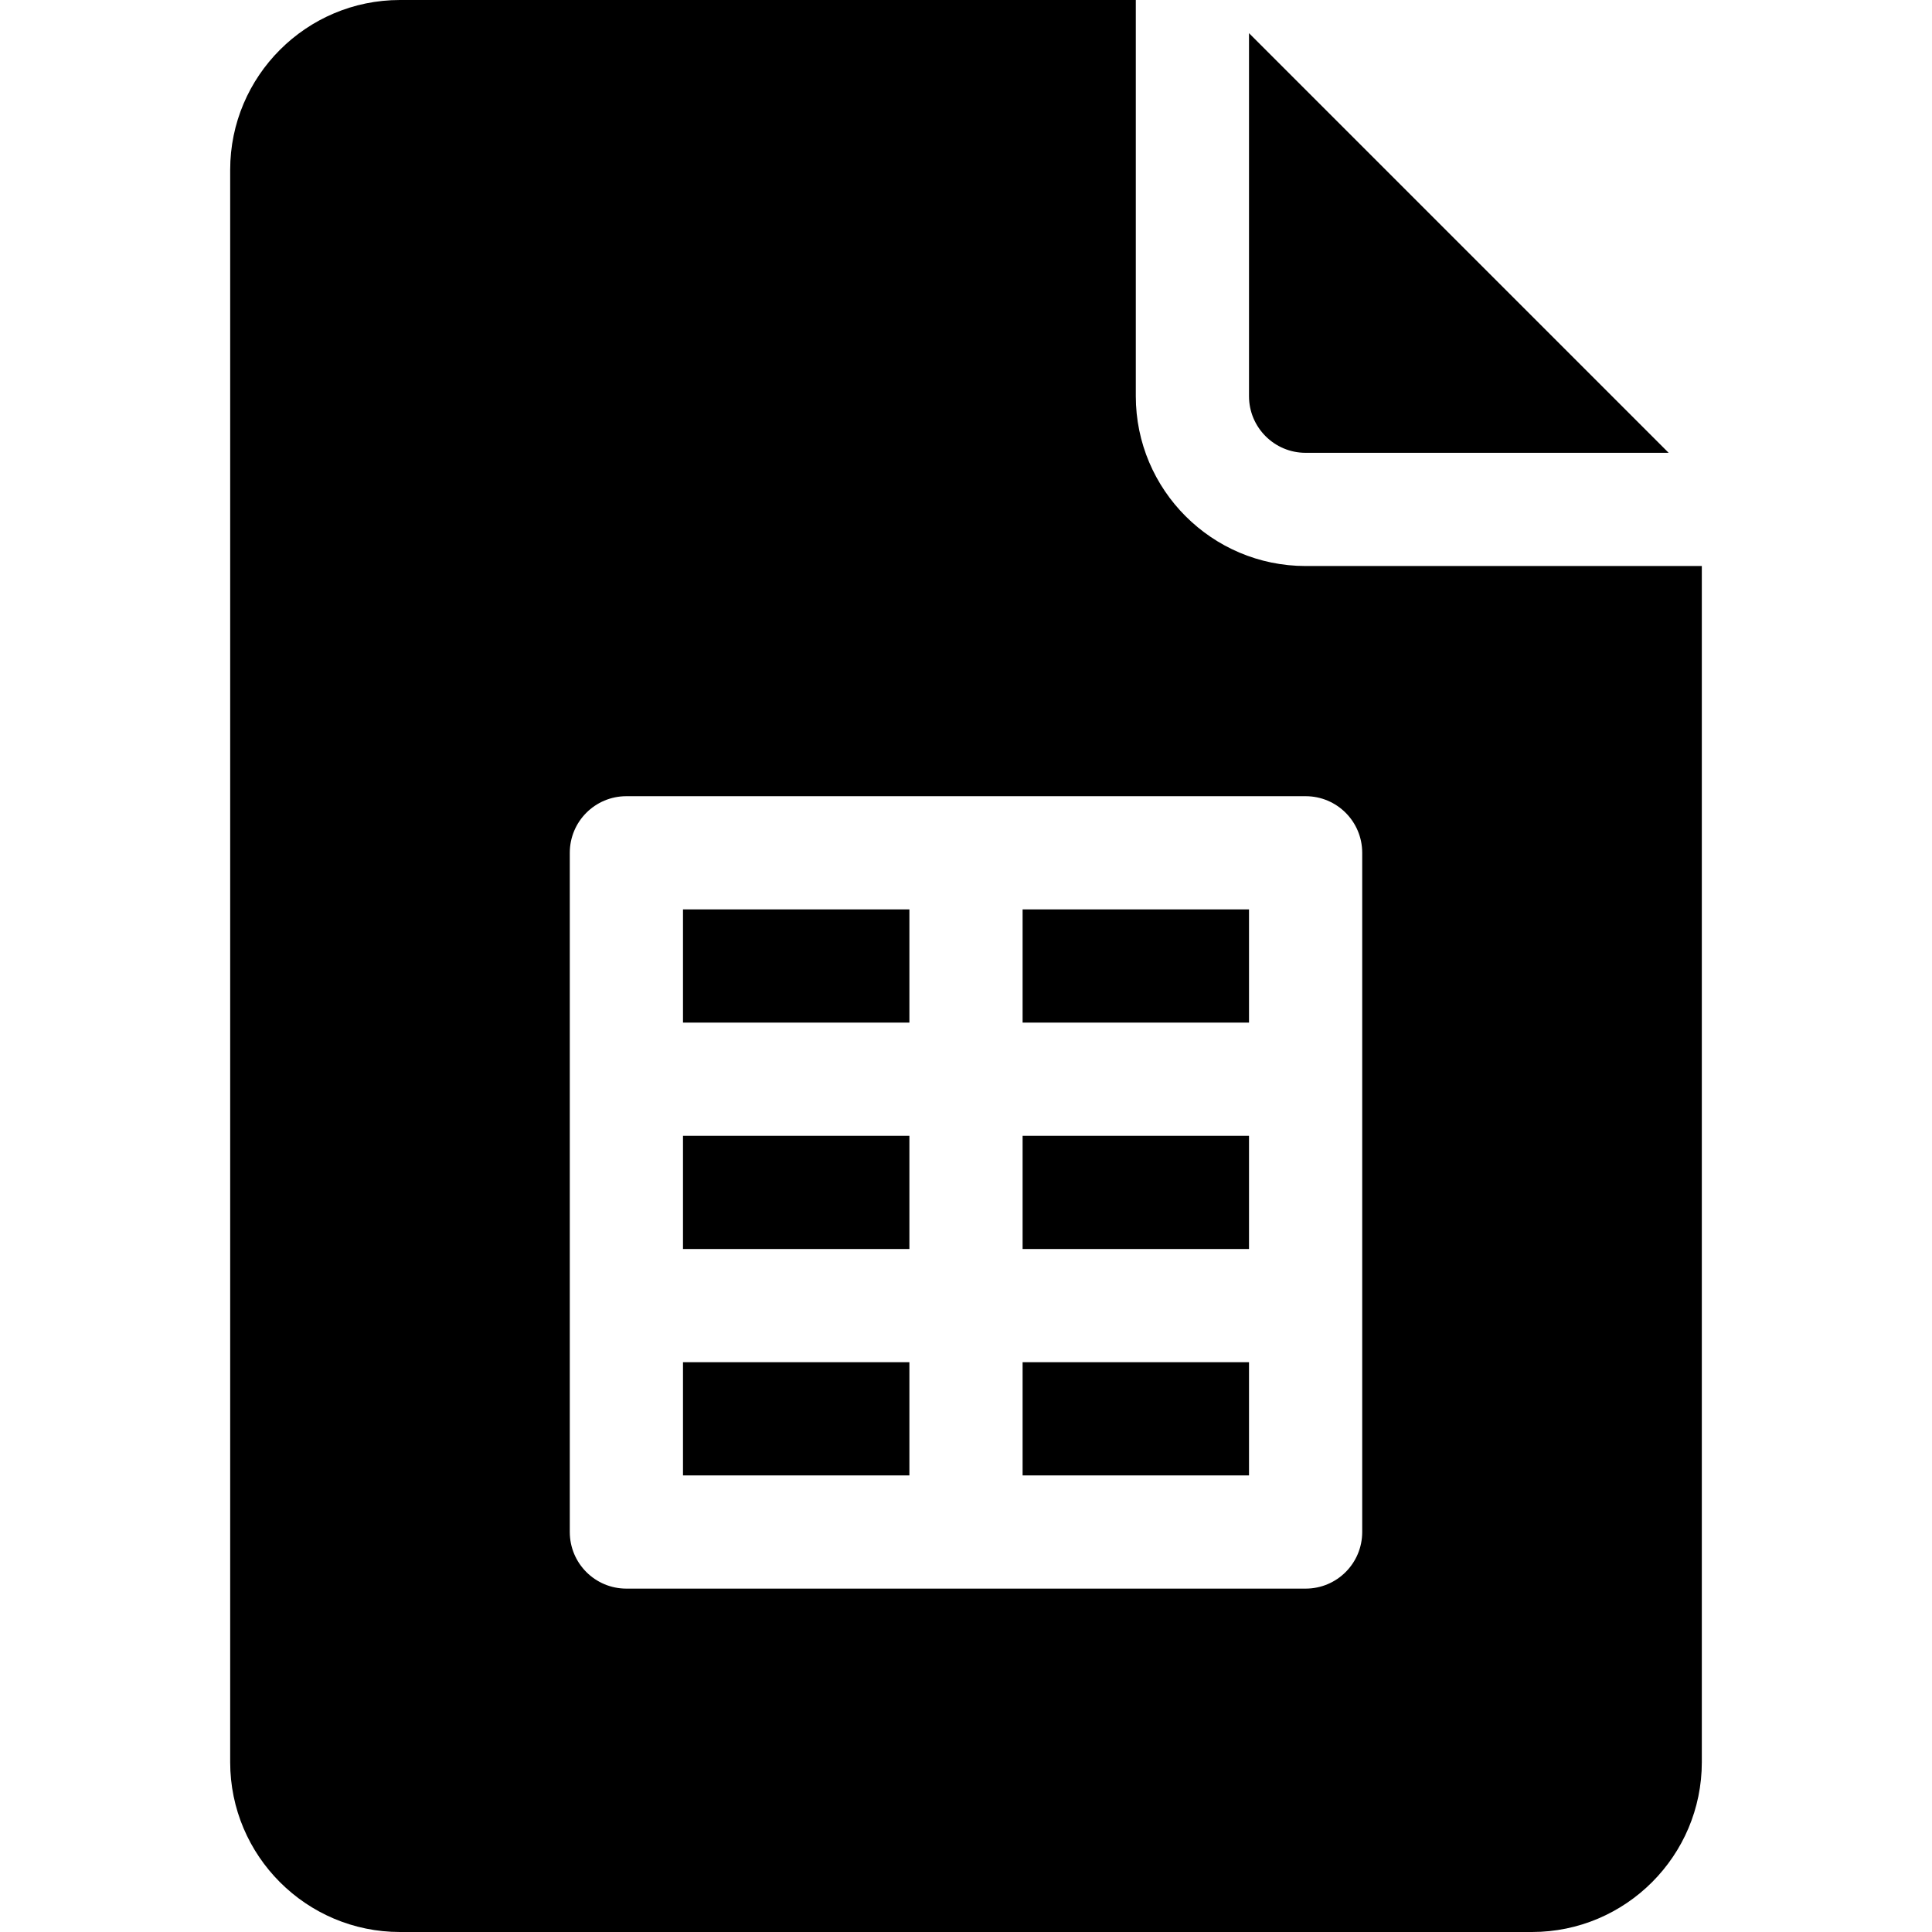
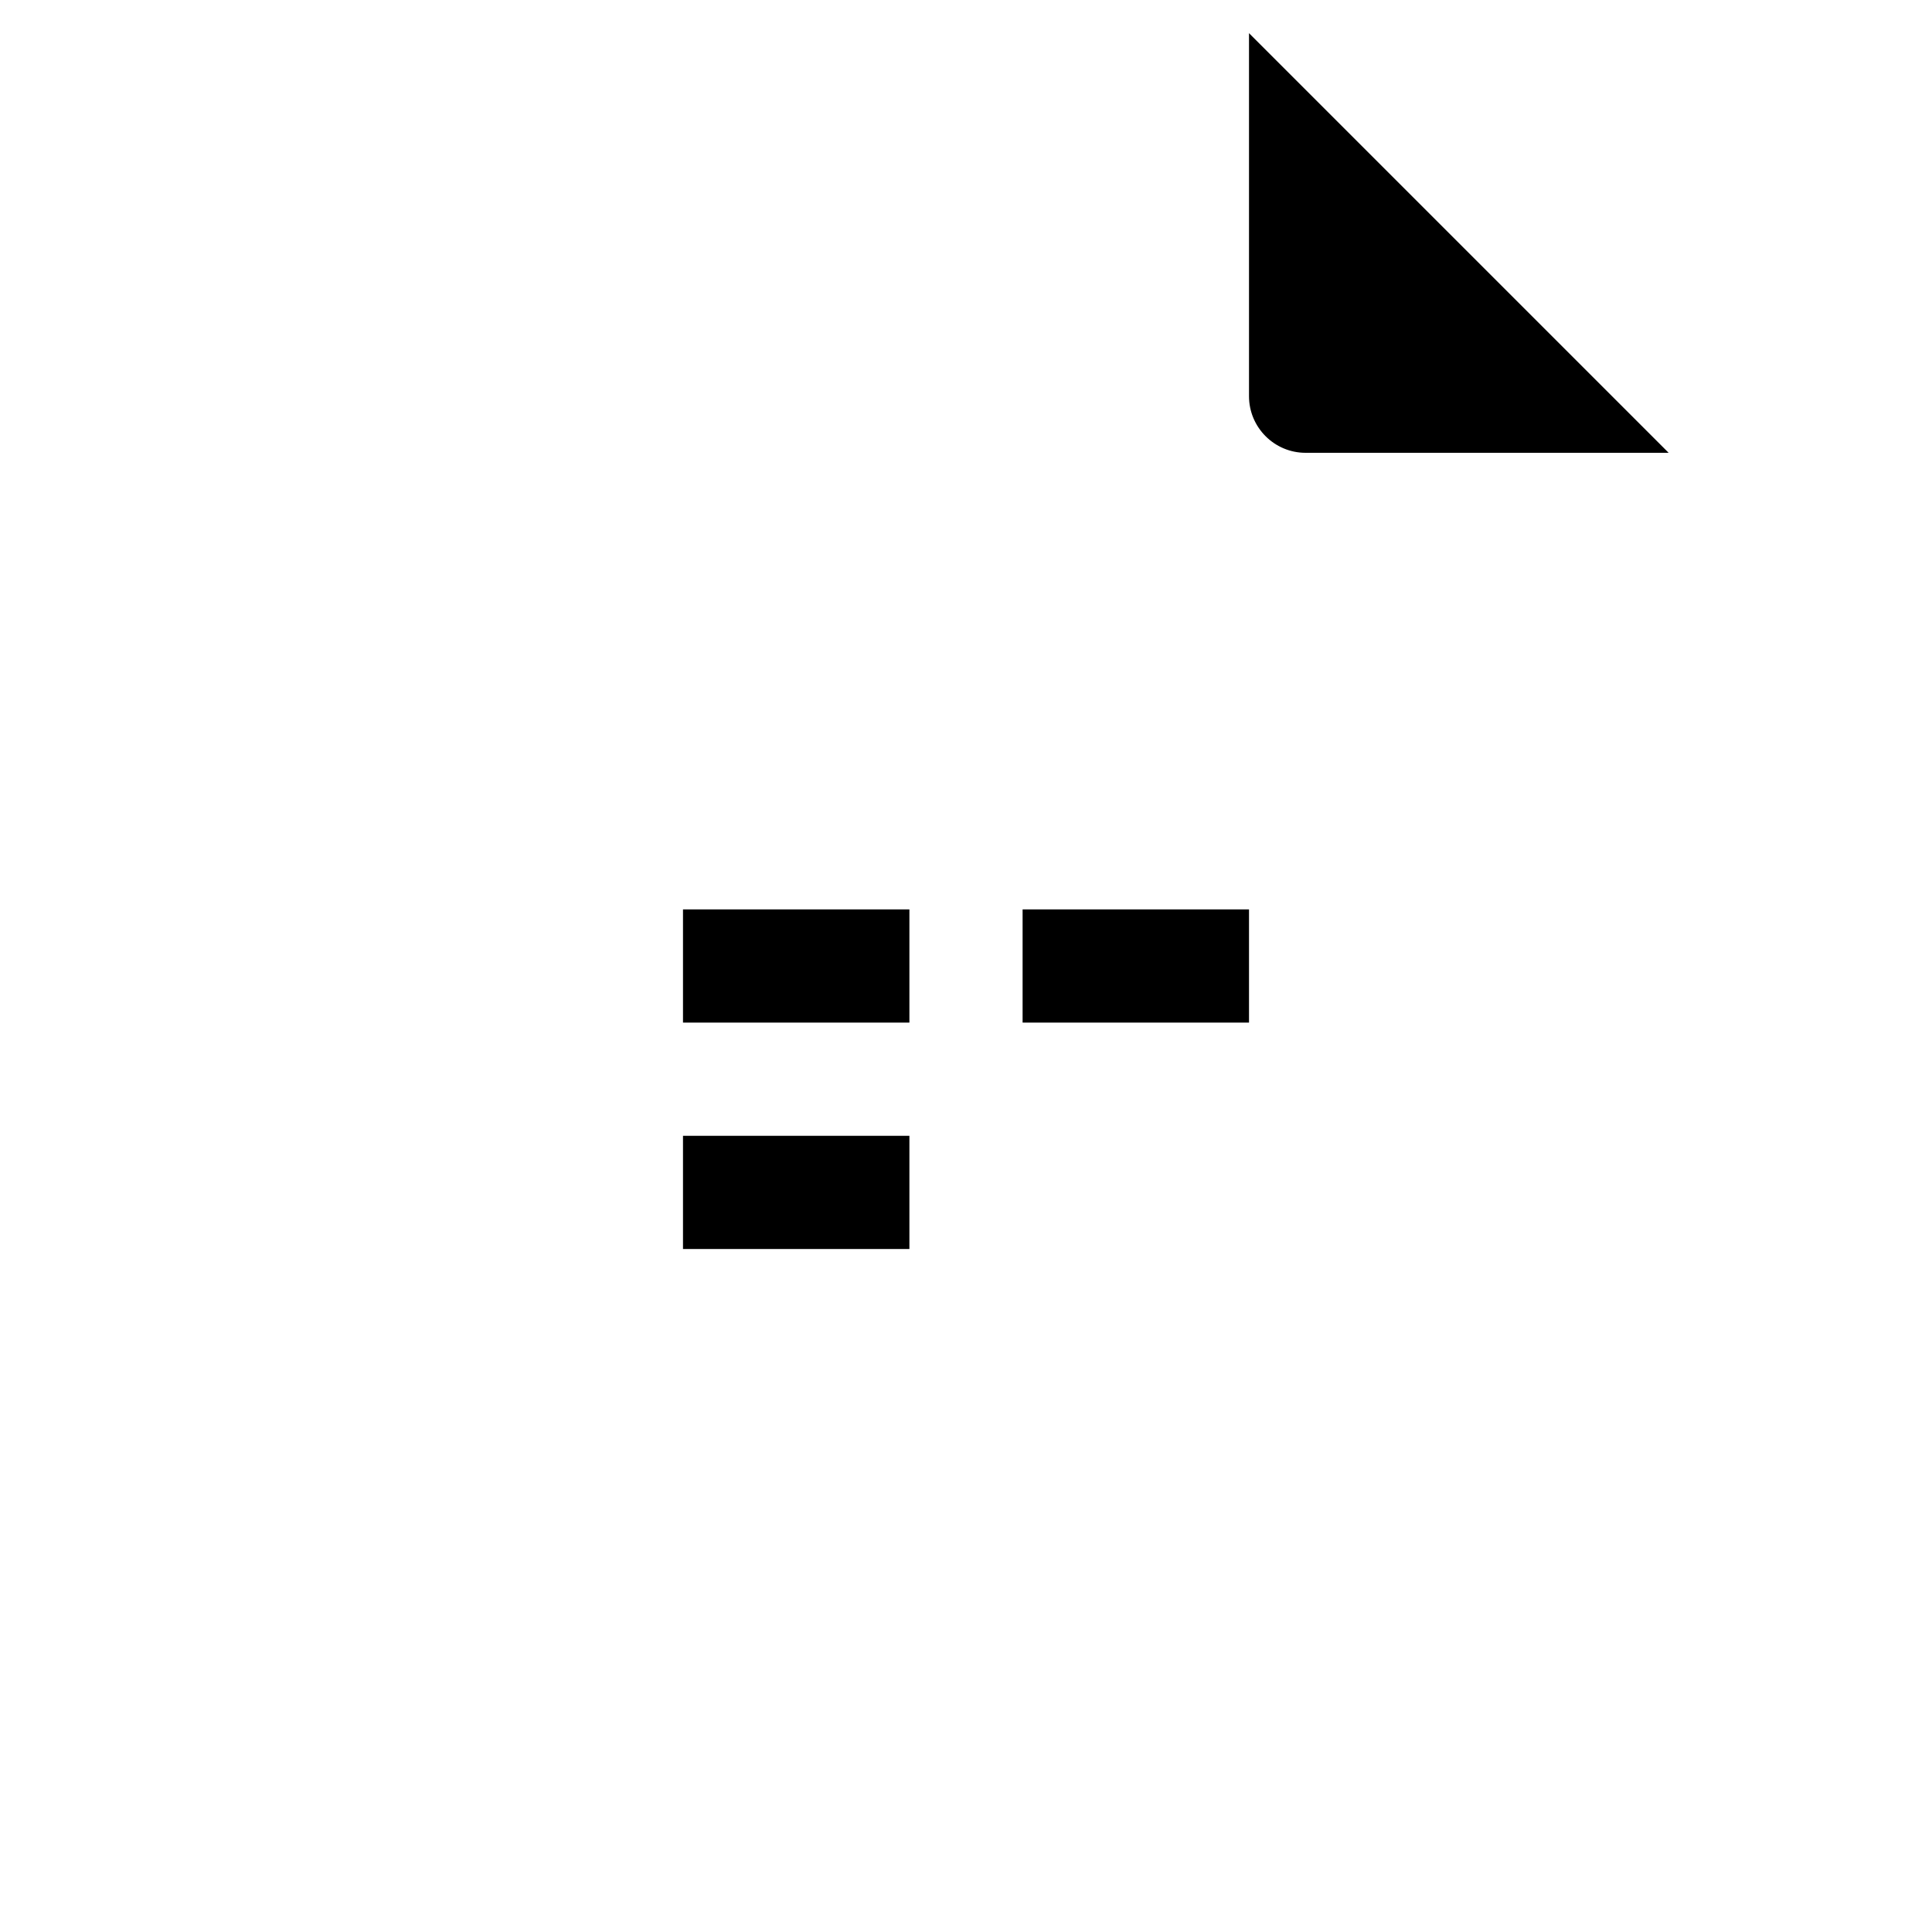
<svg xmlns="http://www.w3.org/2000/svg" id="Capa_1" enable-background="new 0 0 512 512" height="512" viewBox="0 0 512 512" width="512">
  <path d="m346 120h96.211l-111.211-111.211v96.211c0 8.276 6.724 15 15 15z" />
  <path d="m271 241h60v30h-60z" />
-   <path d="m271 301h60v30h-60z" />
  <path d="m181 301h60v30h-60z" />
-   <path d="m271 361h60v30h-60z" />
-   <path d="m106 512h300c24.814 0 45-20.186 45-45v-317h-105c-24.814 0-45-20.186-45-45v-105h-195c-24.814 0-45 20.186-45 45v422c0 24.814 20.186 45 45 45zm45-286c0-8.291 6.709-15 15-15h180c8.291 0 15 6.709 15 15v180c0 8.291-6.709 15-15 15h-180c-8.291 0-15-6.709-15-15z" />
-   <path d="m181 361h60v30h-60z" />
+   <path d="m271 361h60h-60z" />
  <path d="m181 241h60v30h-60z" />
</svg>